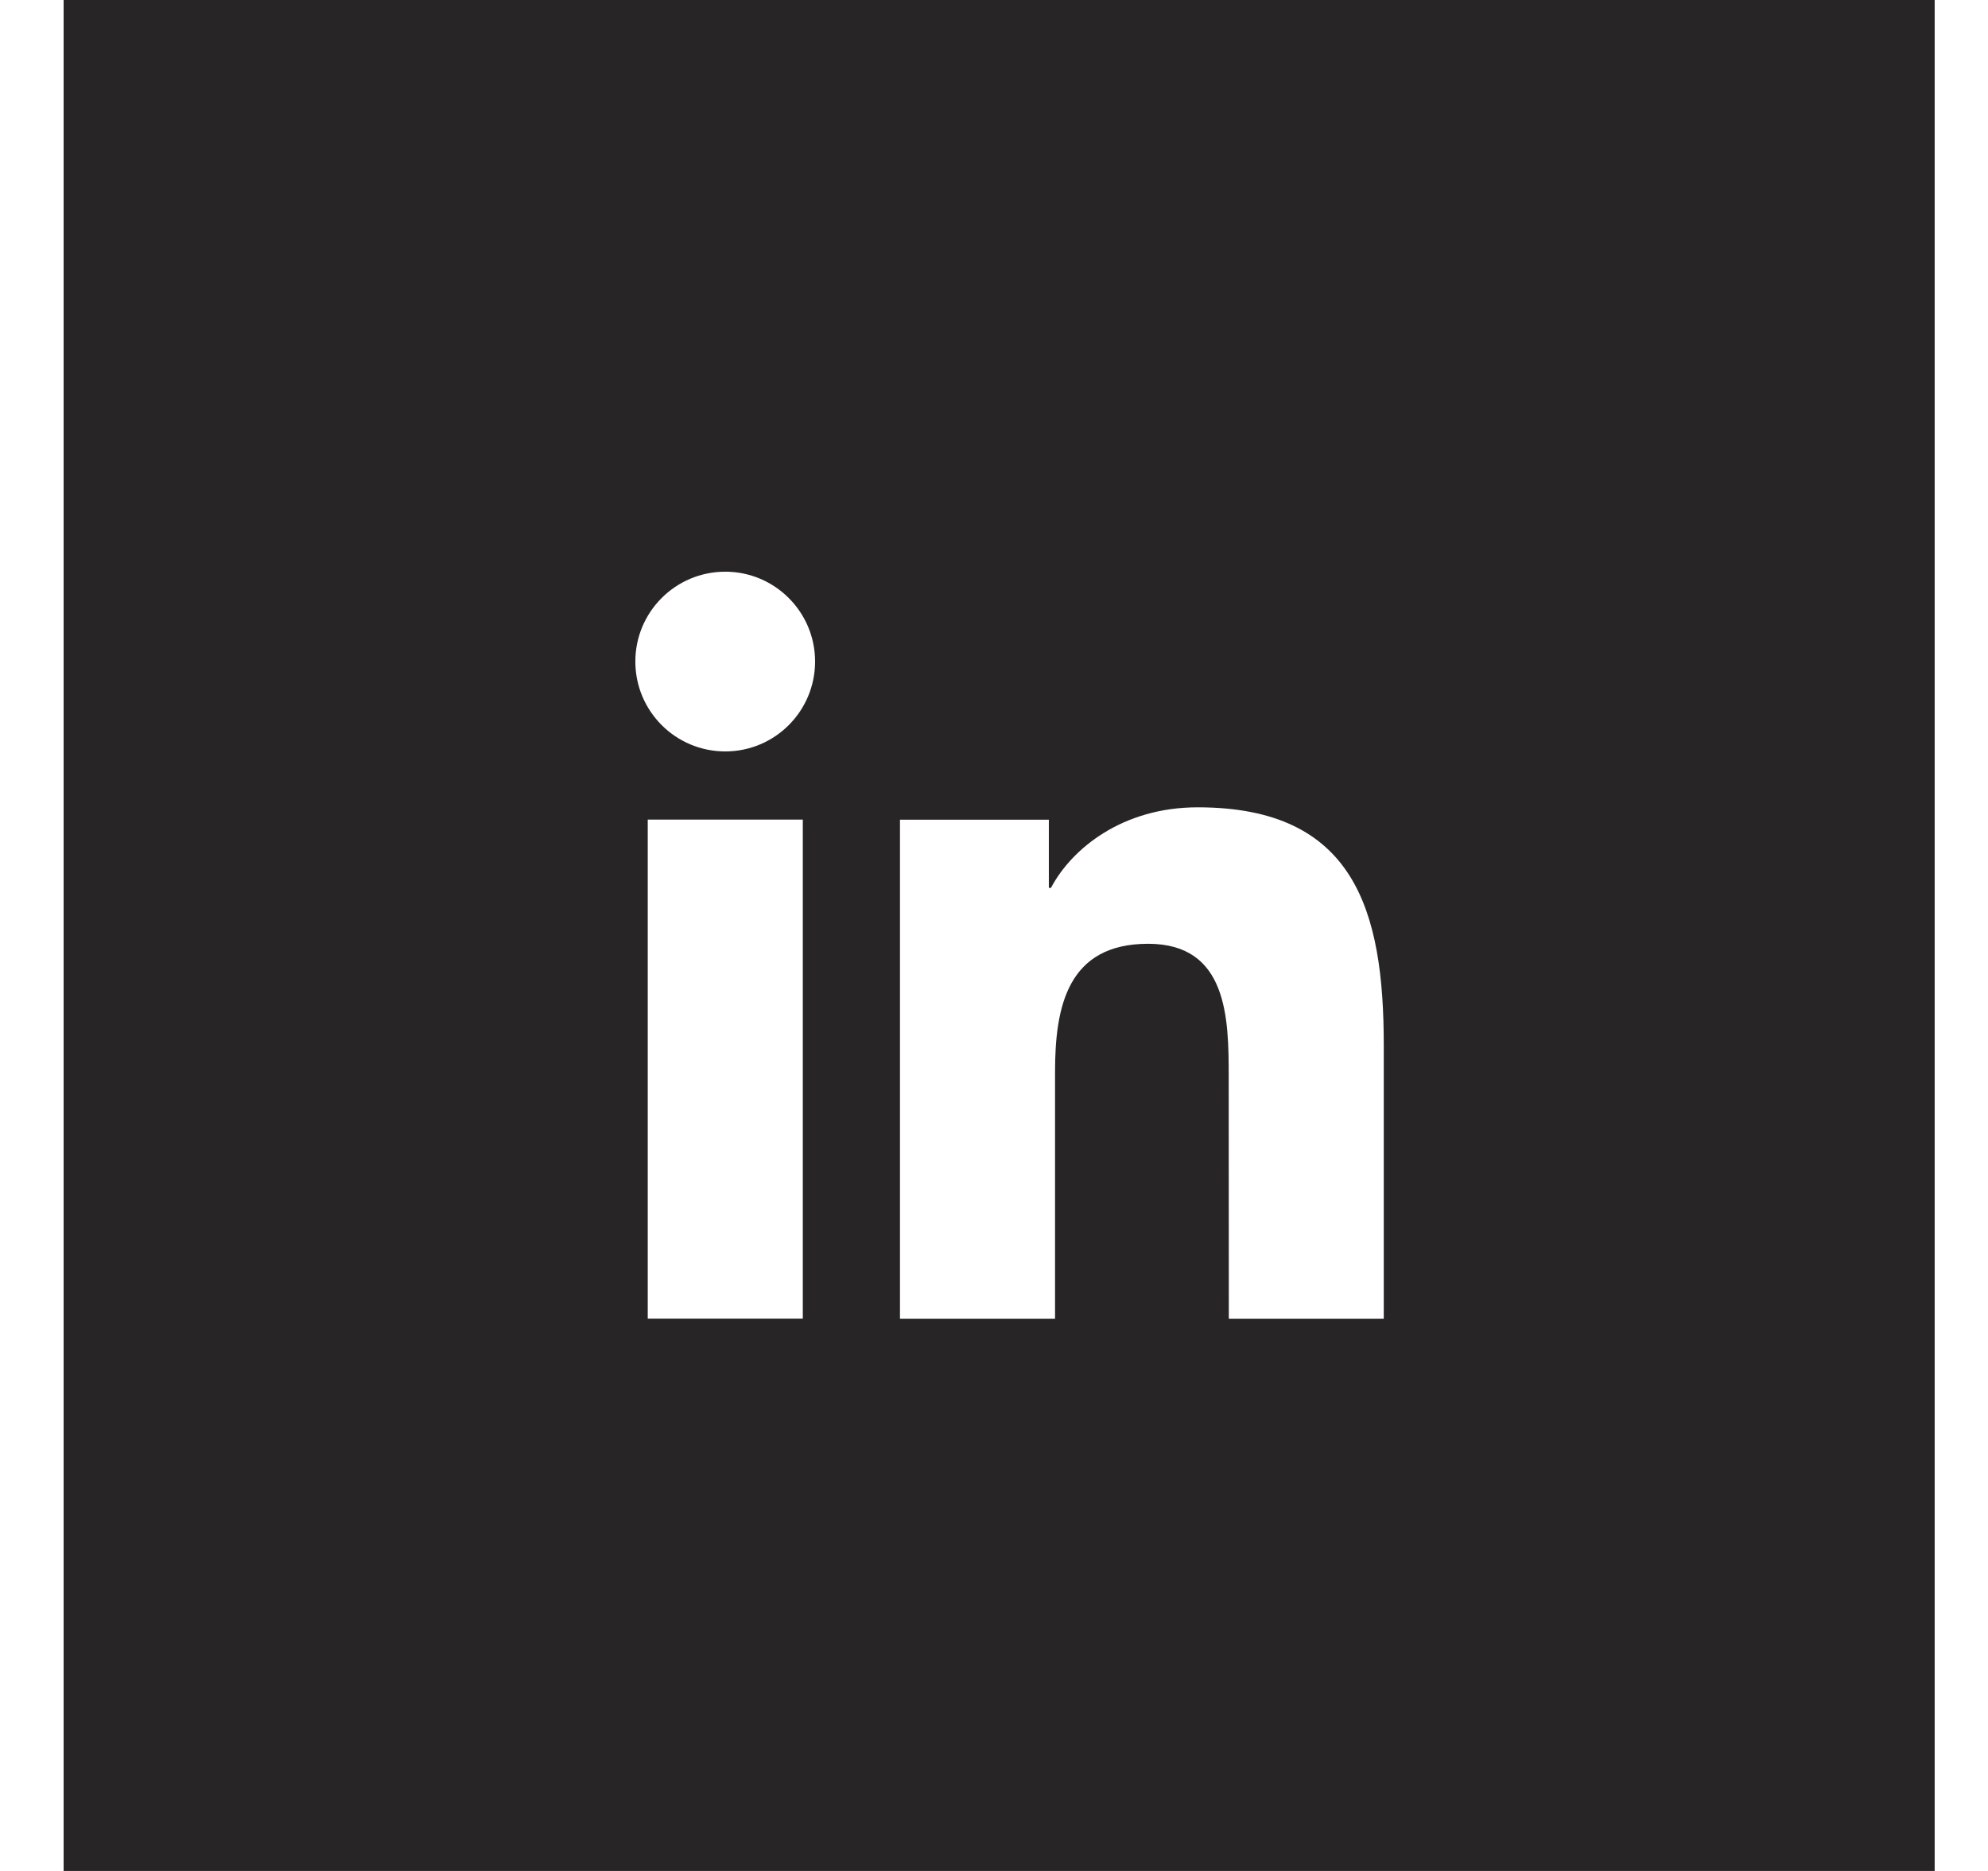
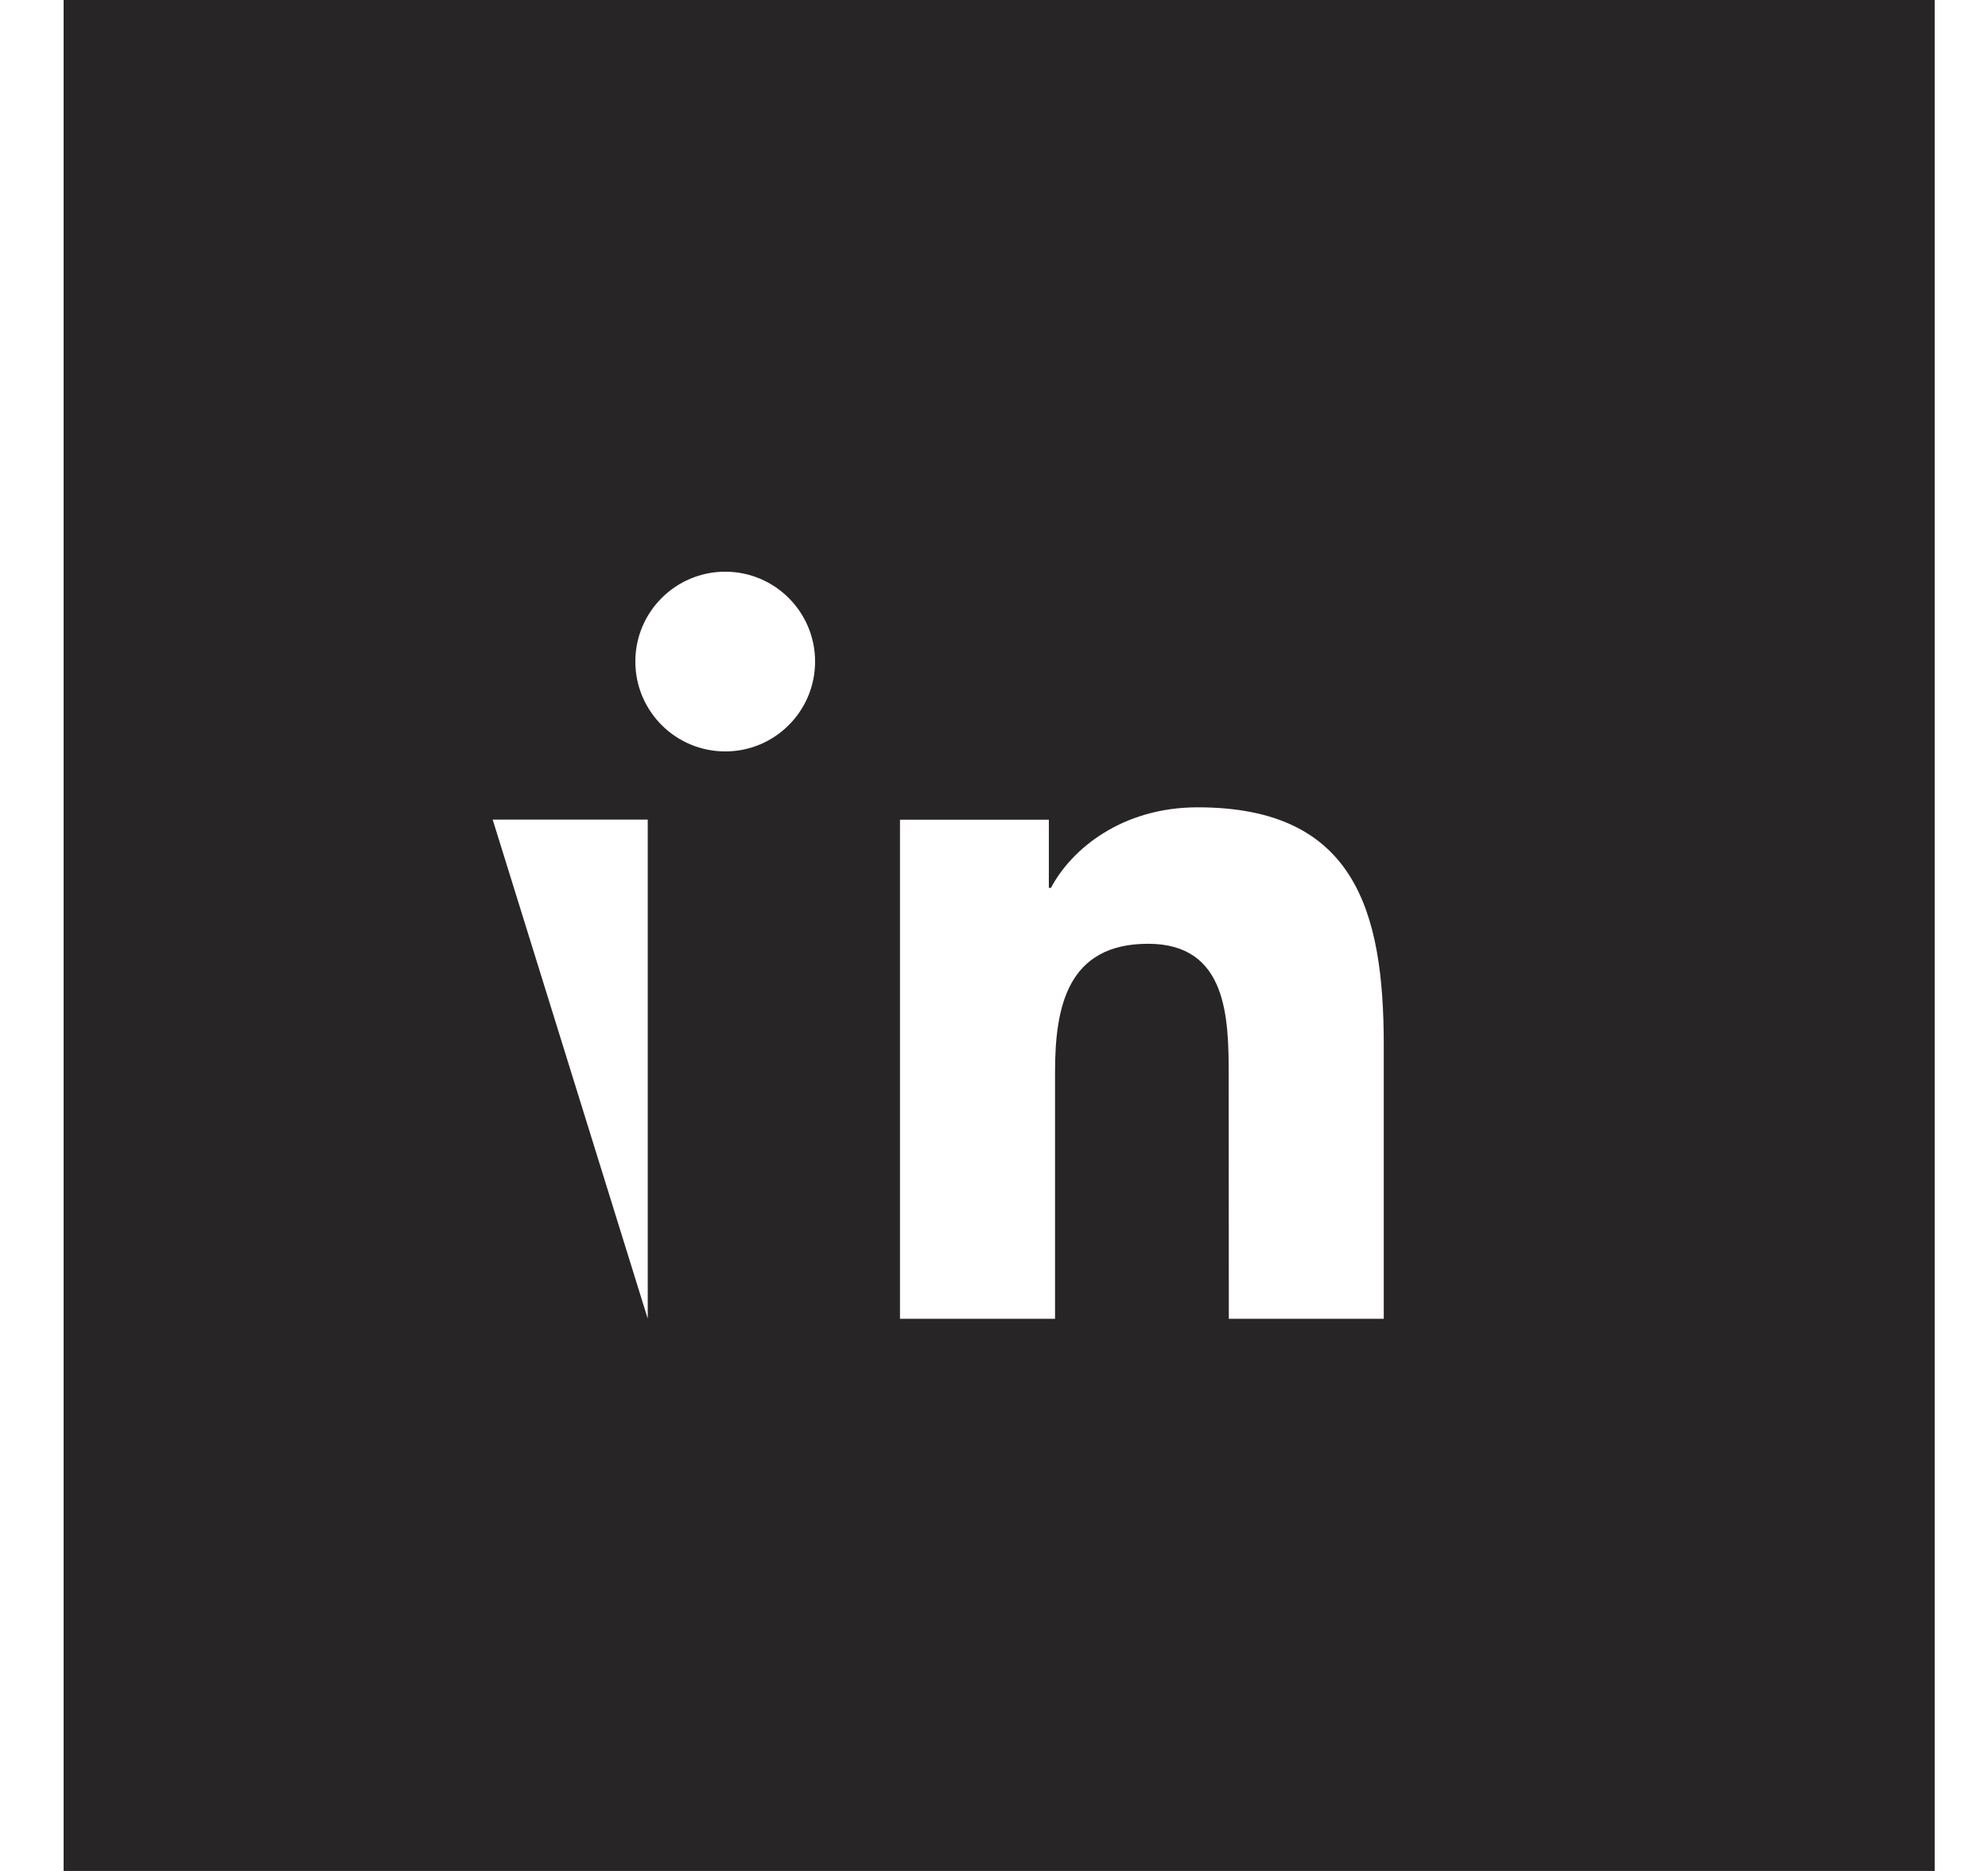
<svg xmlns="http://www.w3.org/2000/svg" fill="none" height="16" viewBox="0 0 17 16" width="17">
-   <path clip-rule="evenodd" d="m16.544 0h-16v16h16zm-11.111 5.657c0 .425.344.769.769.769.424 0 .768-.344.768-.769 0-.424-.345-.768-.768-.768-.425 0-.769.344-.769.768zm5.075 5.621h1.325v-2.341c0-1.149-.248-2.033-1.591-2.033-.645 0-1.078.354-1.255.689h-.018v-.583h-1.273v4.268h1.326v-2.111c0-.557.106-1.096.796-1.096.68 0 .689.637.689 1.132zm-4.969-.001h1.326v-4.268h-1.326z" fill="#272525" fill-rule="evenodd" />
+   <path clip-rule="evenodd" d="m16.544 0h-16v16h16zm-11.111 5.657c0 .425.344.769.769.769.424 0 .768-.344.768-.769 0-.424-.345-.768-.768-.768-.425 0-.769.344-.769.768zm5.075 5.621h1.325v-2.341c0-1.149-.248-2.033-1.591-2.033-.645 0-1.078.354-1.255.689h-.018v-.583h-1.273v4.268h1.326v-2.111c0-.557.106-1.096.796-1.096.68 0 .689.637.689 1.132zm-4.969-.001v-4.268h-1.326z" fill="#272525" fill-rule="evenodd" />
</svg>